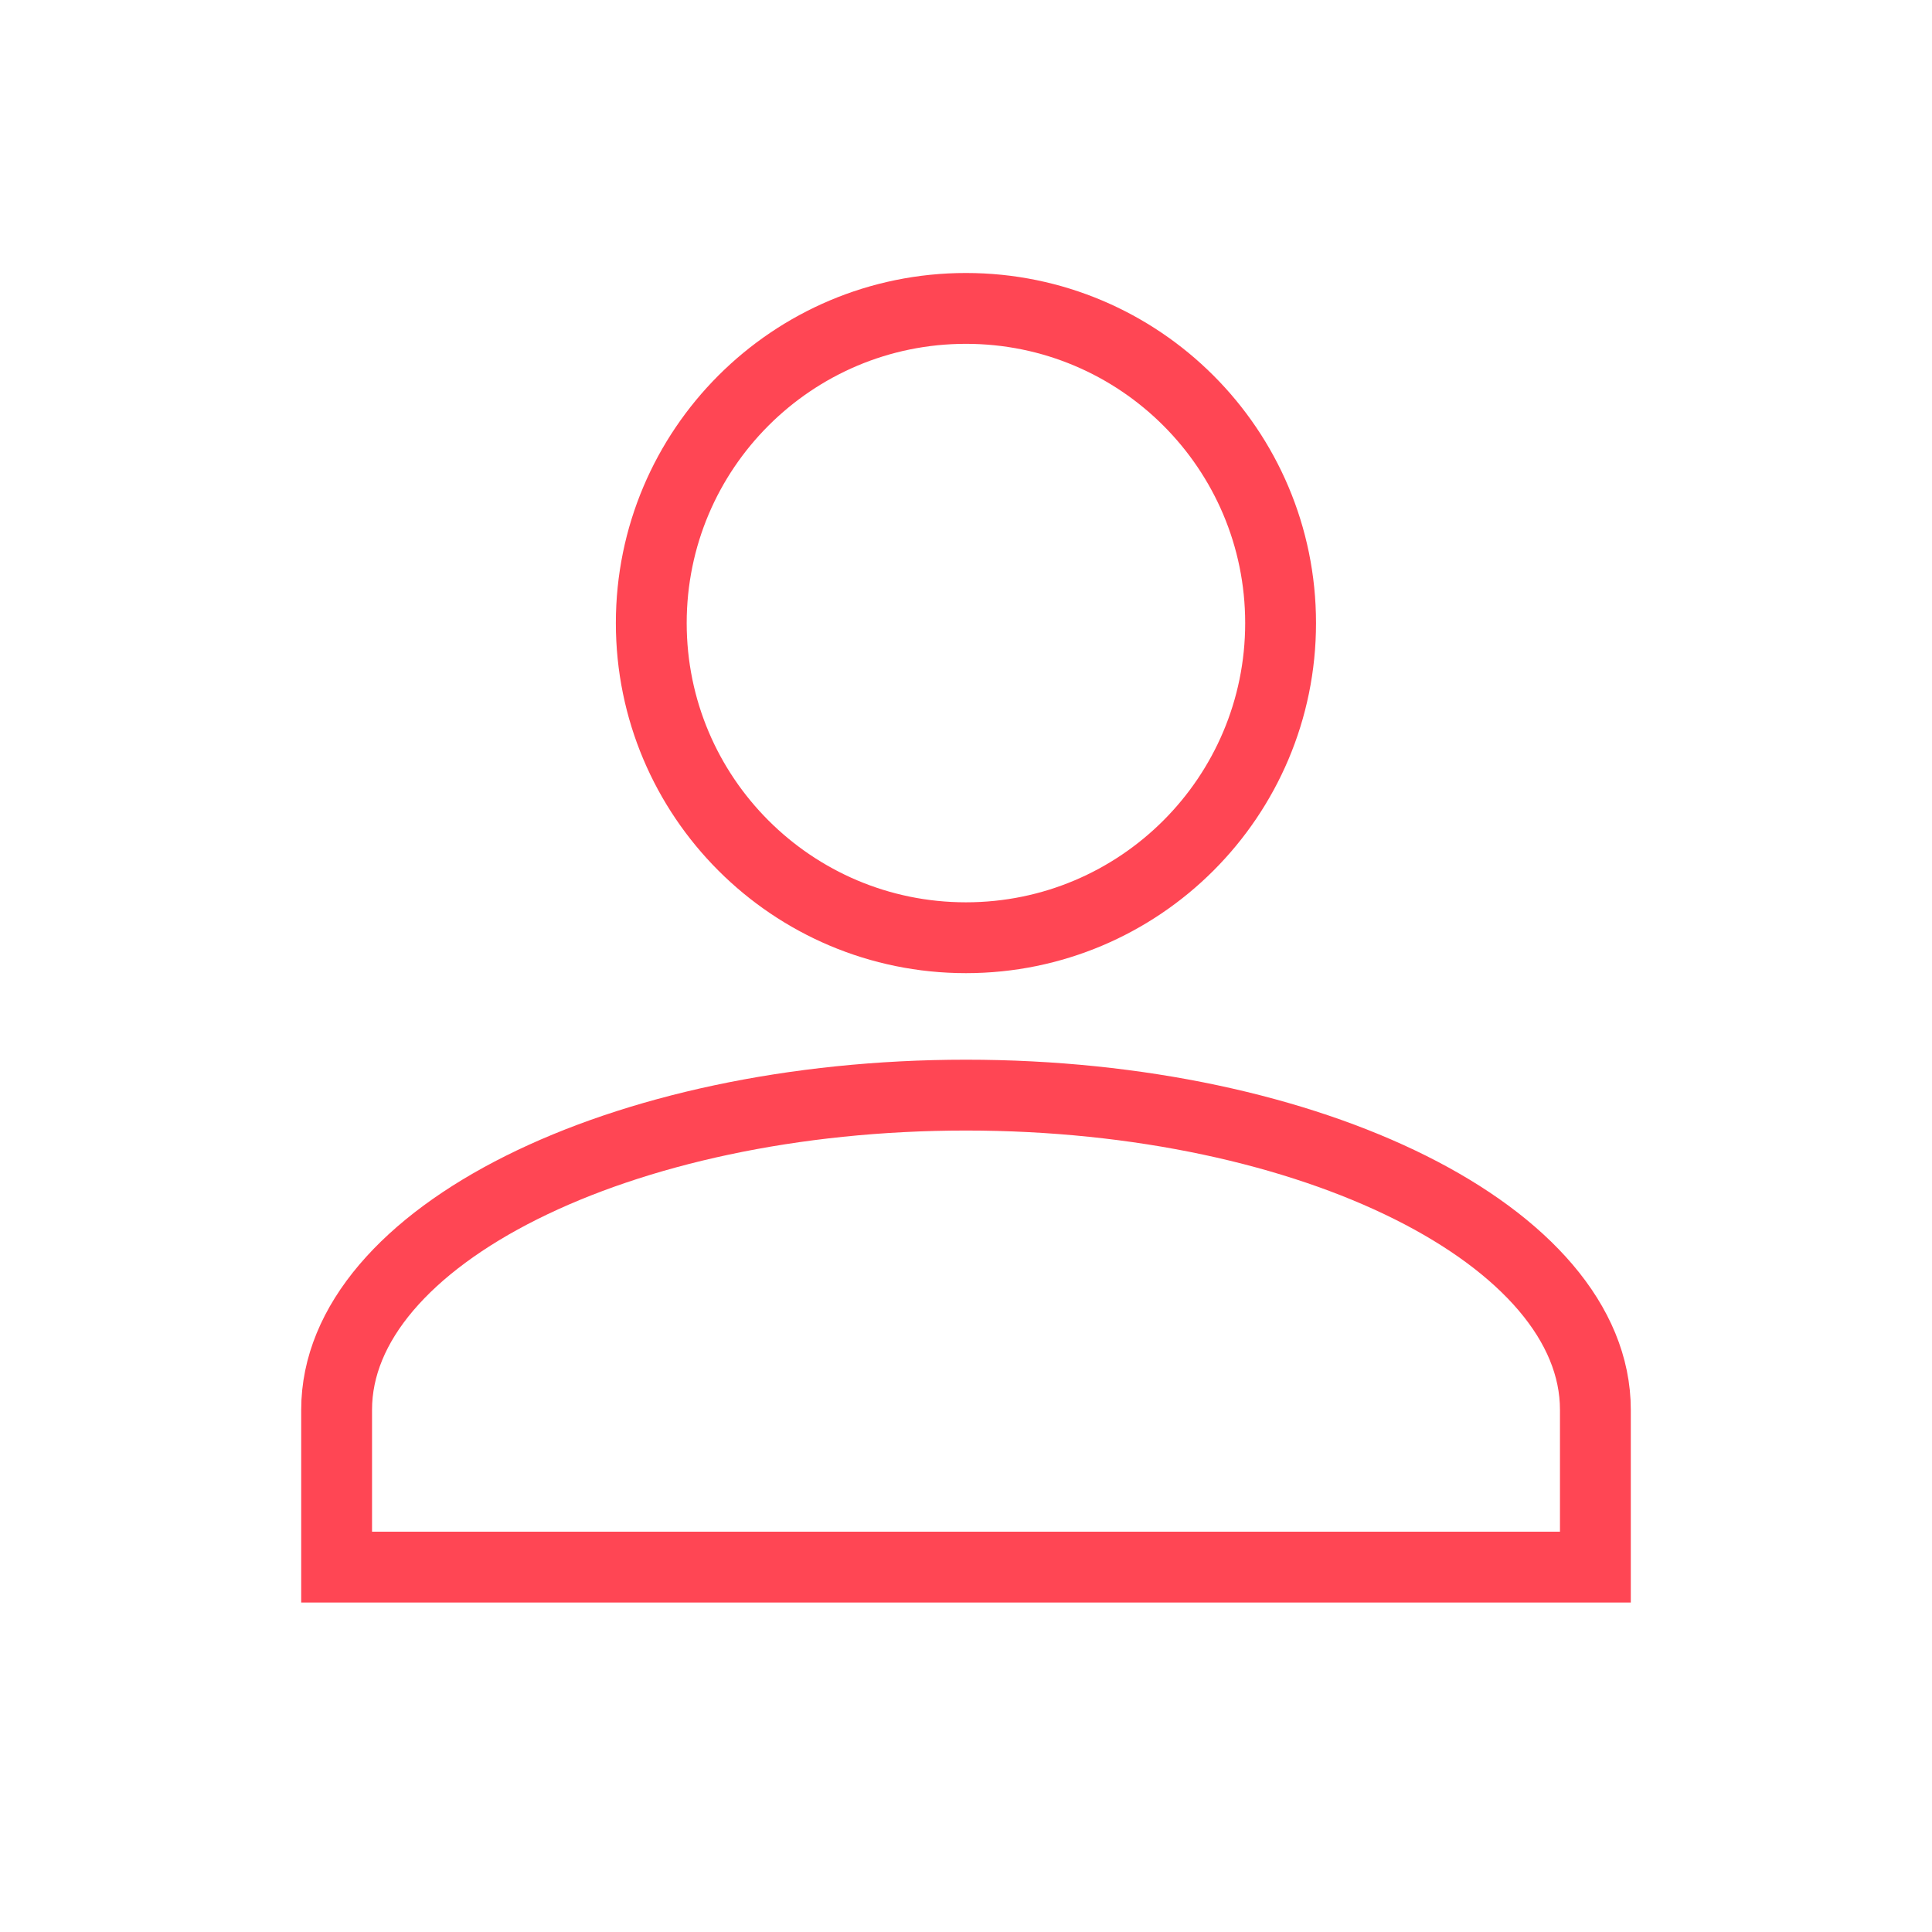
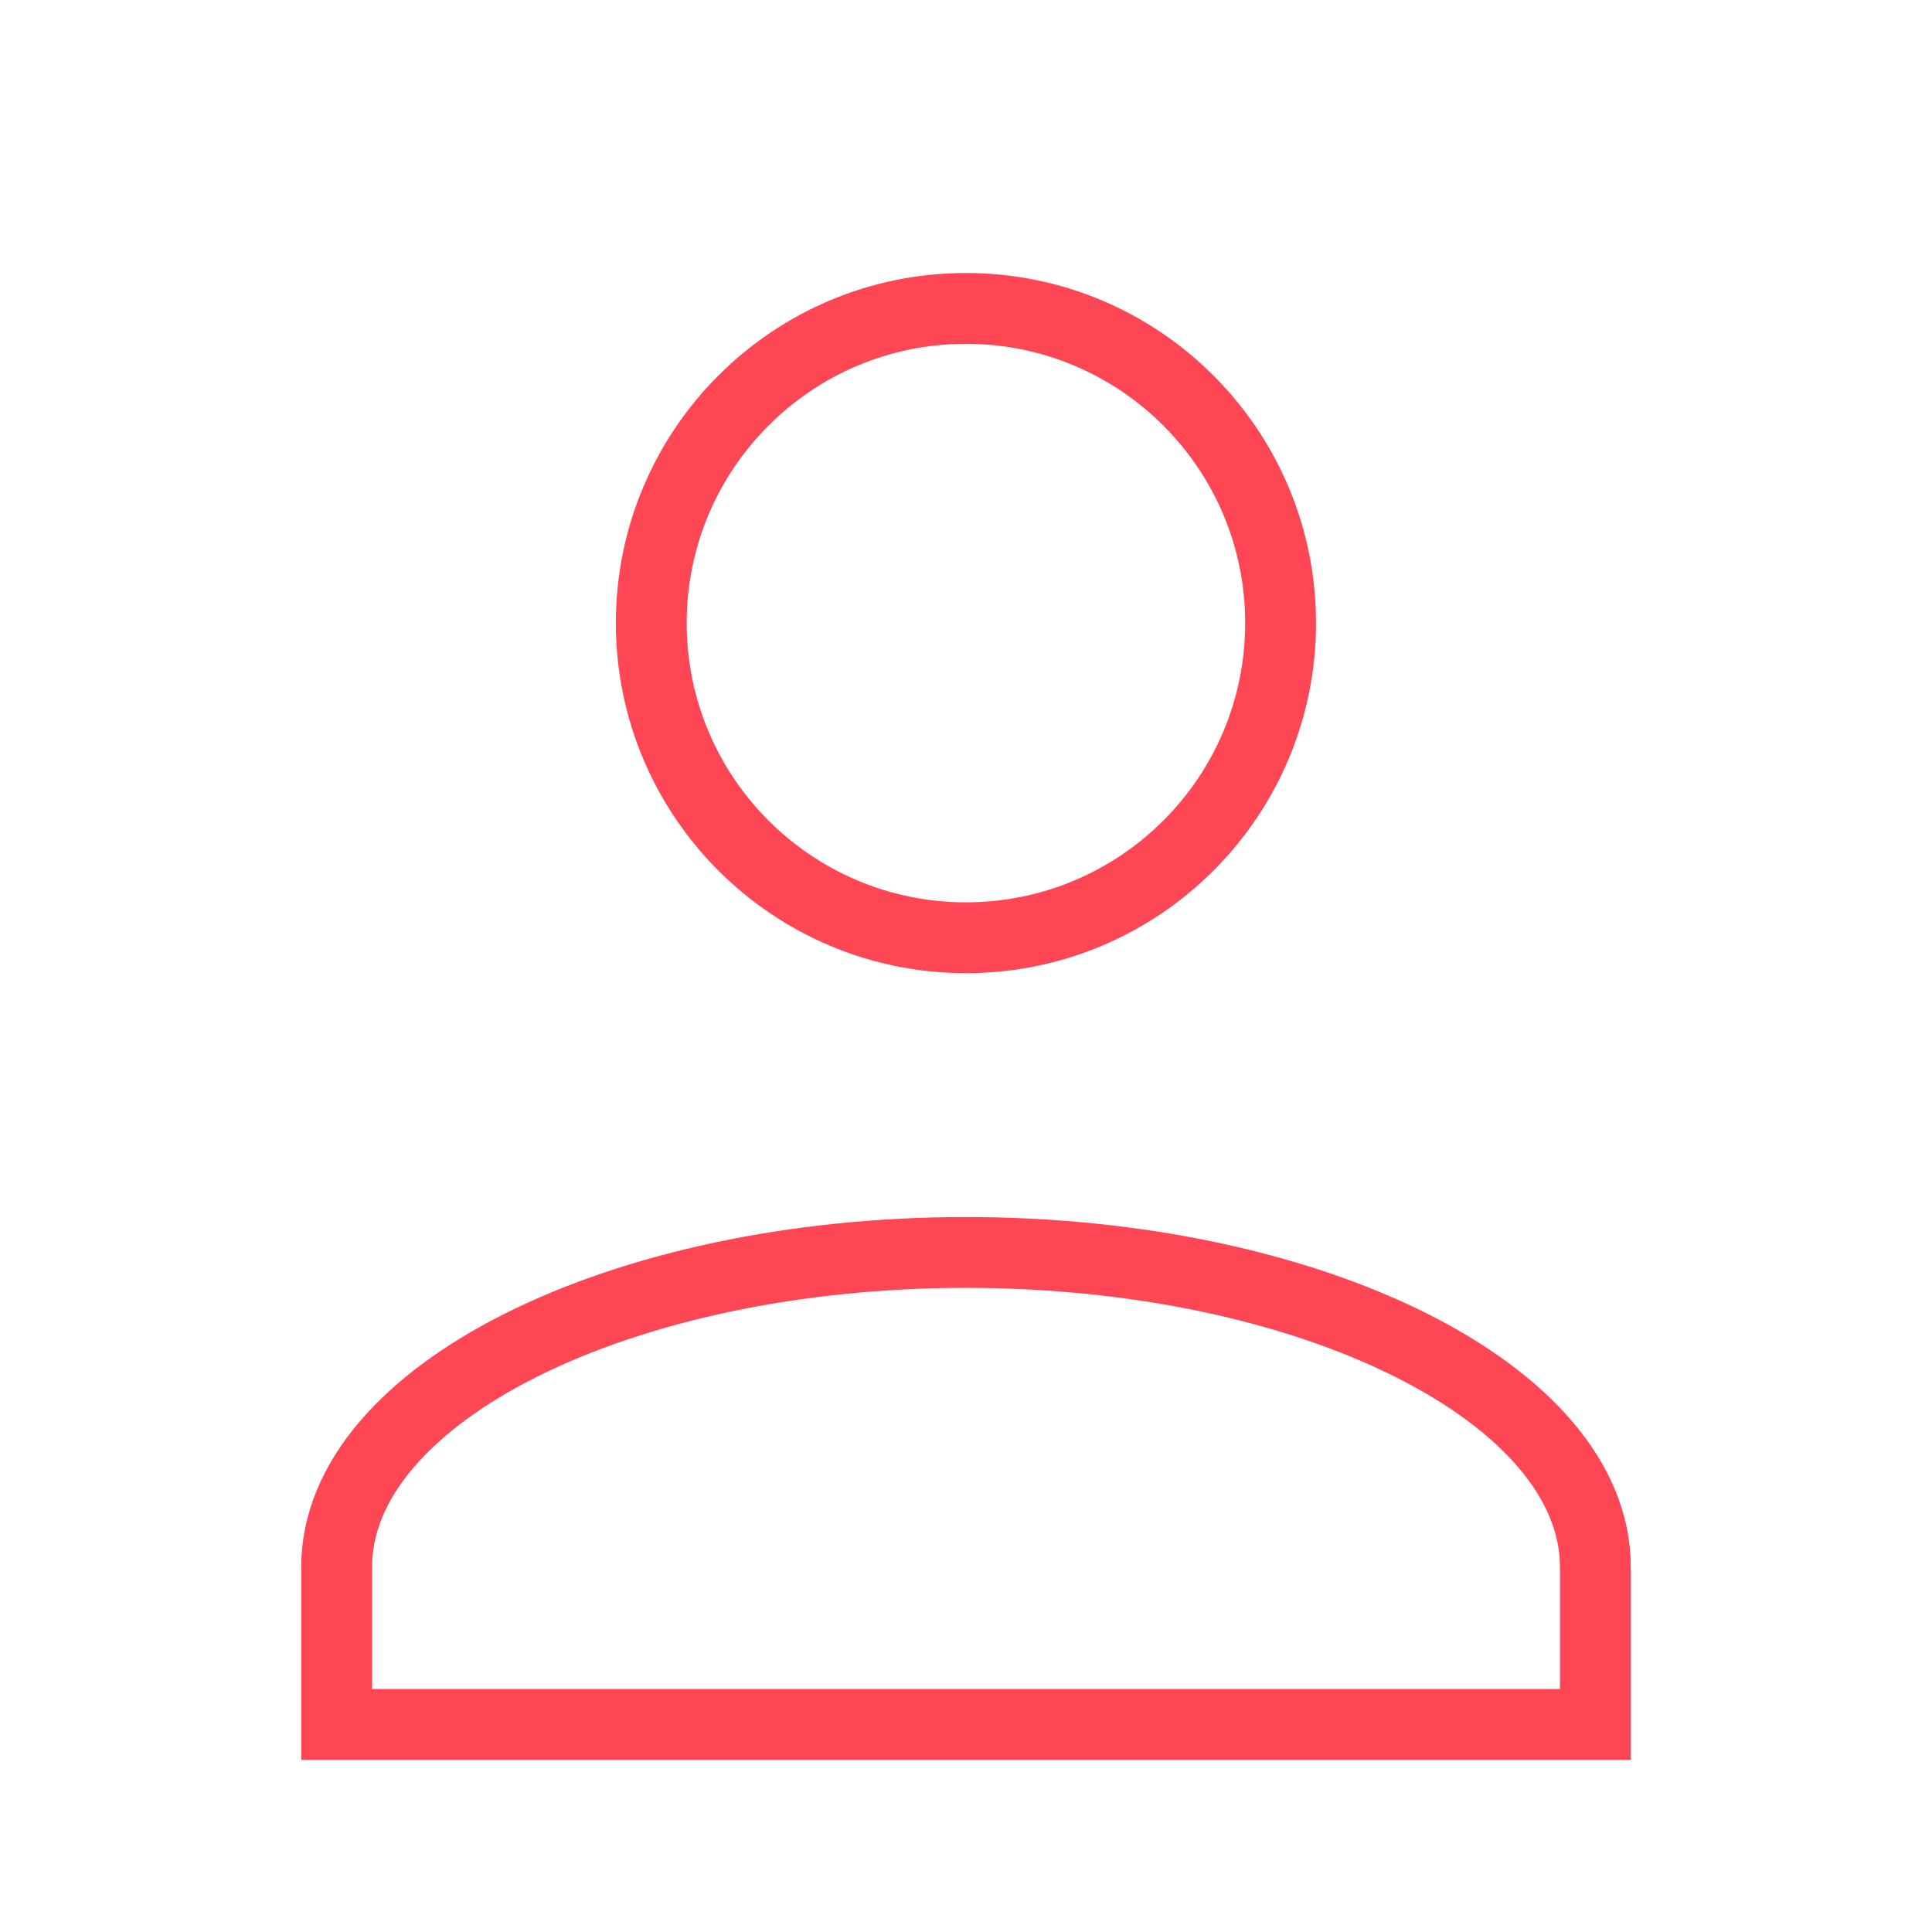
<svg xmlns="http://www.w3.org/2000/svg" id="Calque_1" viewBox="0 0 300 300">
  <defs>
    <style>.cls-1{fill:none;stroke:#ff4654;stroke-width:11px;}</style>
  </defs>
-   <path id="Union_1" class="cls-1" d="m52.27,243.34v-24.43c0-26.87,43.98-48.86,97.73-48.86s97.73,21.99,97.73,48.86v24.43H52.27Zm48.86-146.59c0-26.99,21.88-48.86,48.86-48.86s48.86,21.88,48.86,48.86-21.88,48.86-48.86,48.86-48.86-21.88-48.86-48.86Z" />
+   <path id="Union_1" class="cls-1" d="m52.27,243.34c0-26.87,43.98-48.86,97.73-48.86s97.73,21.99,97.73,48.86v24.43H52.27Zm48.86-146.59c0-26.99,21.88-48.86,48.86-48.86s48.86,21.88,48.86,48.86-21.88,48.86-48.86,48.86-48.86-21.88-48.86-48.86Z" />
</svg>